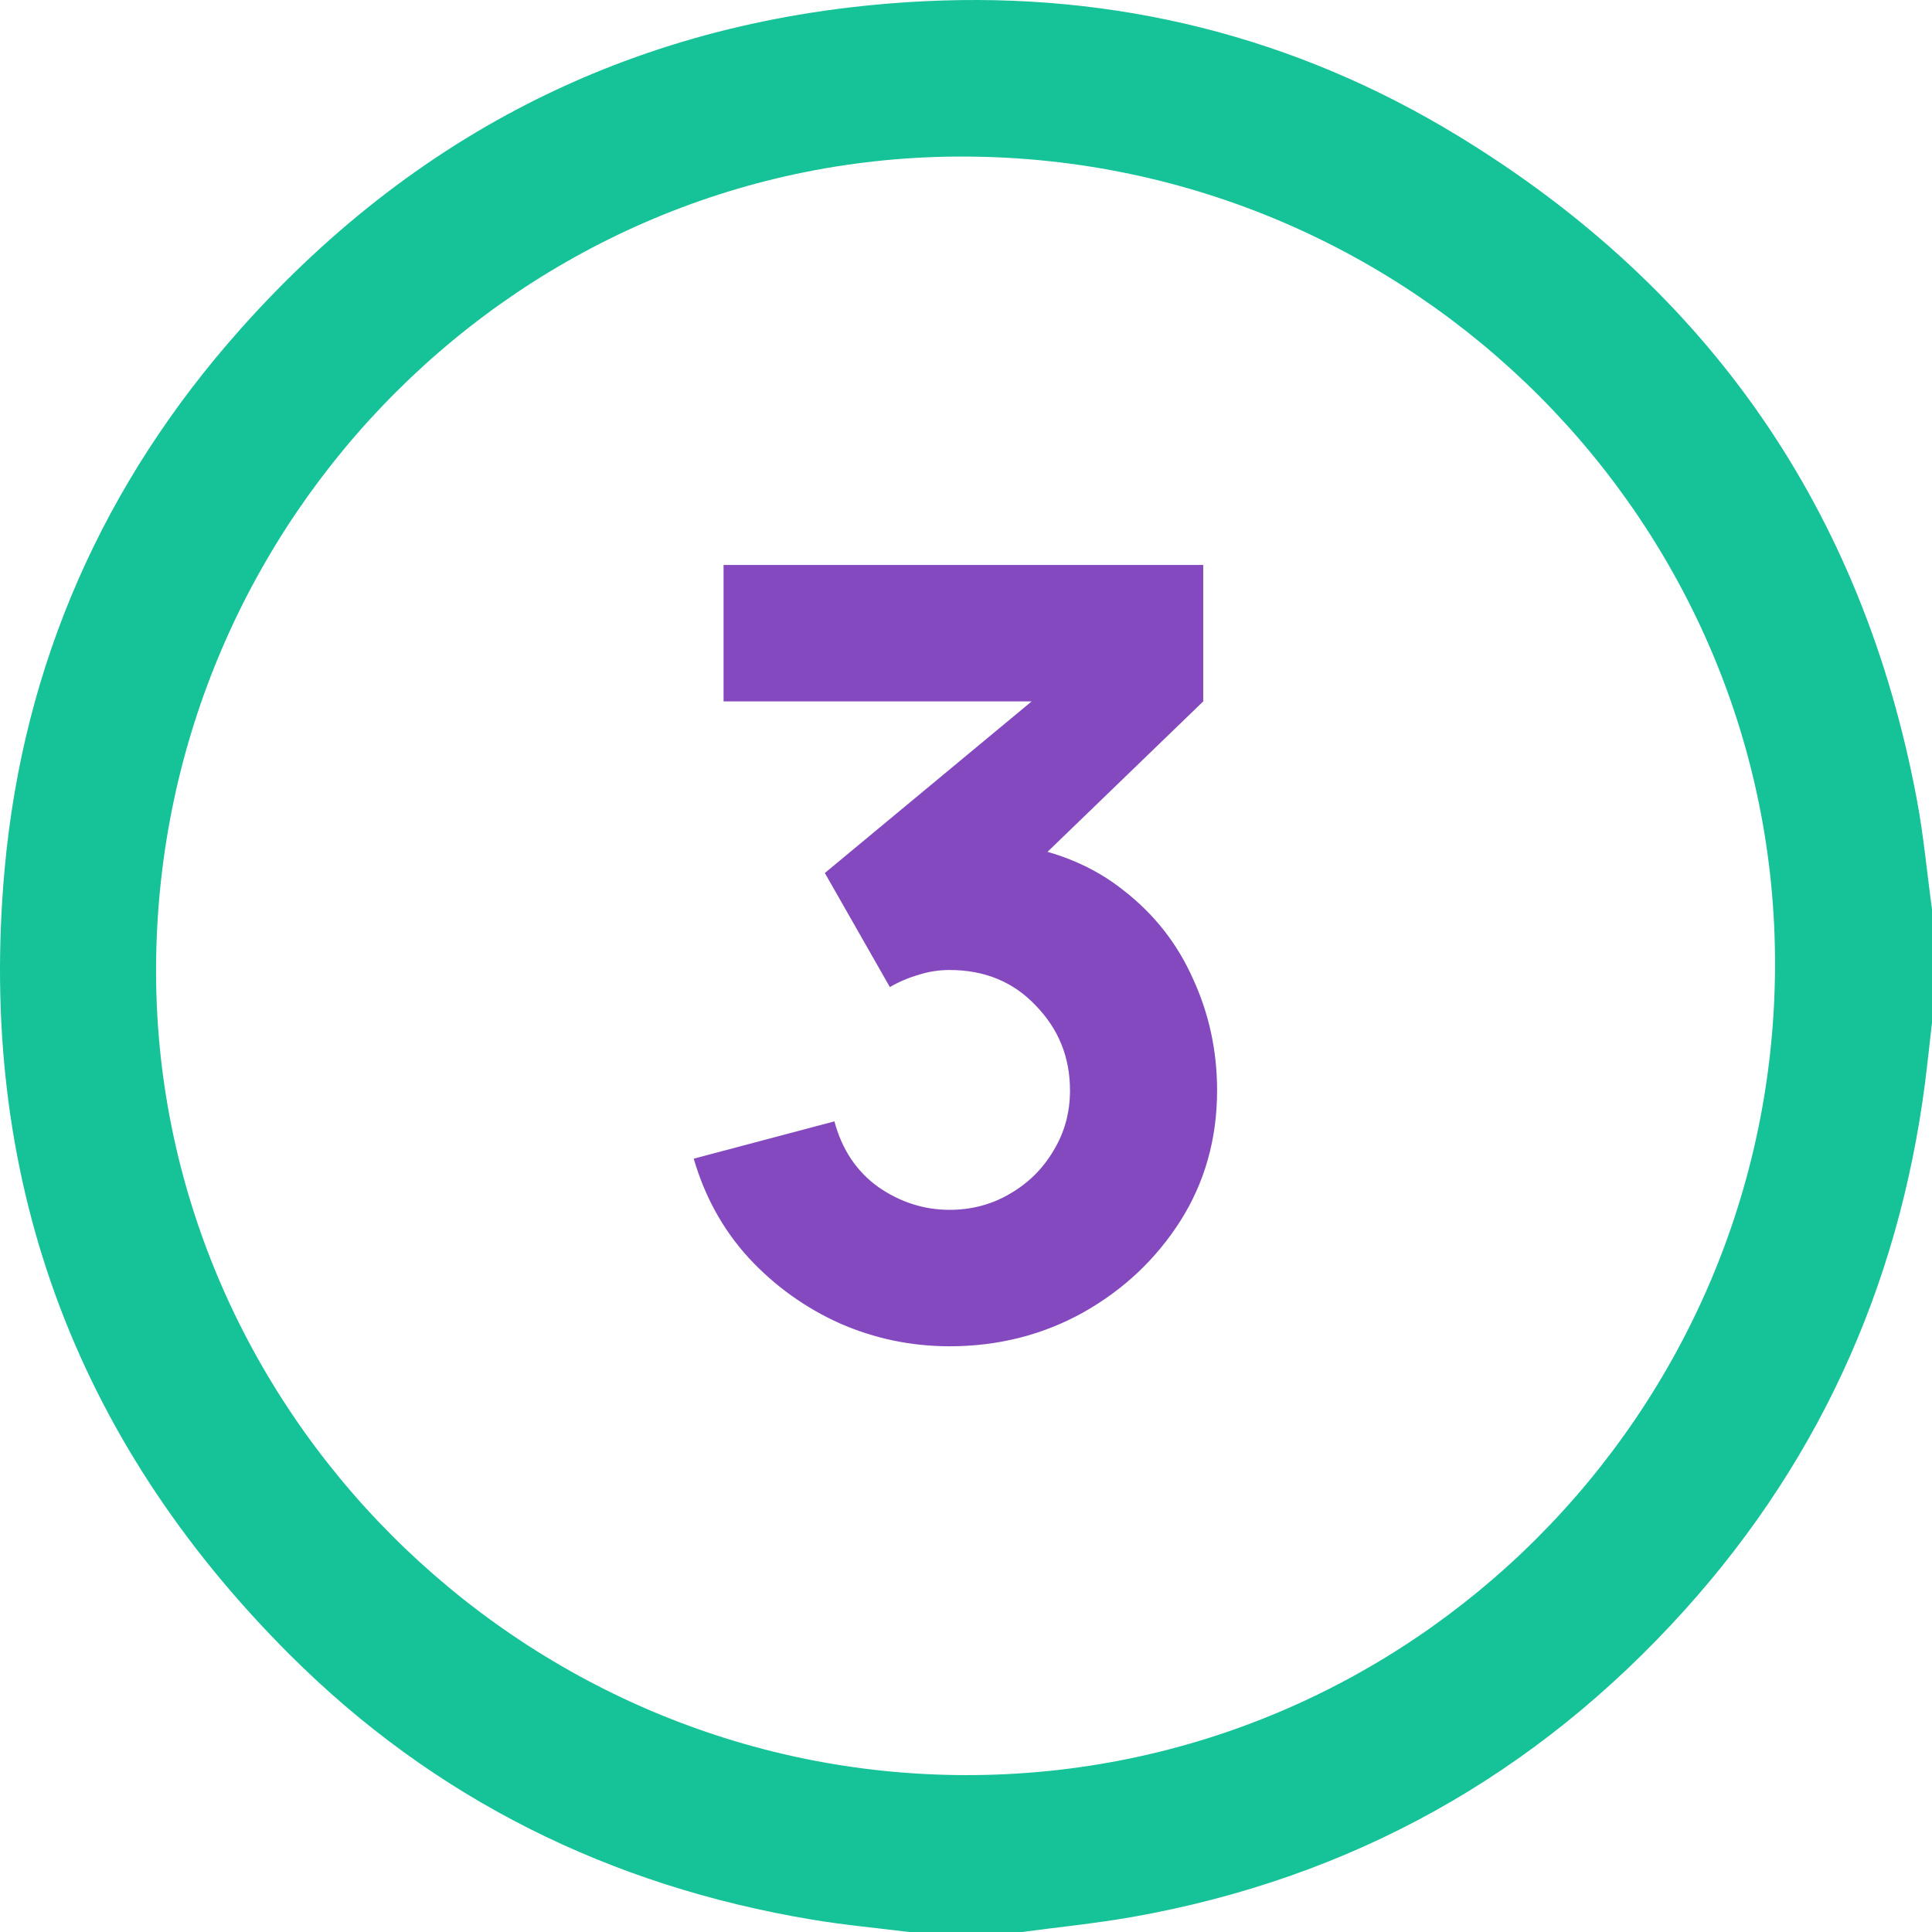
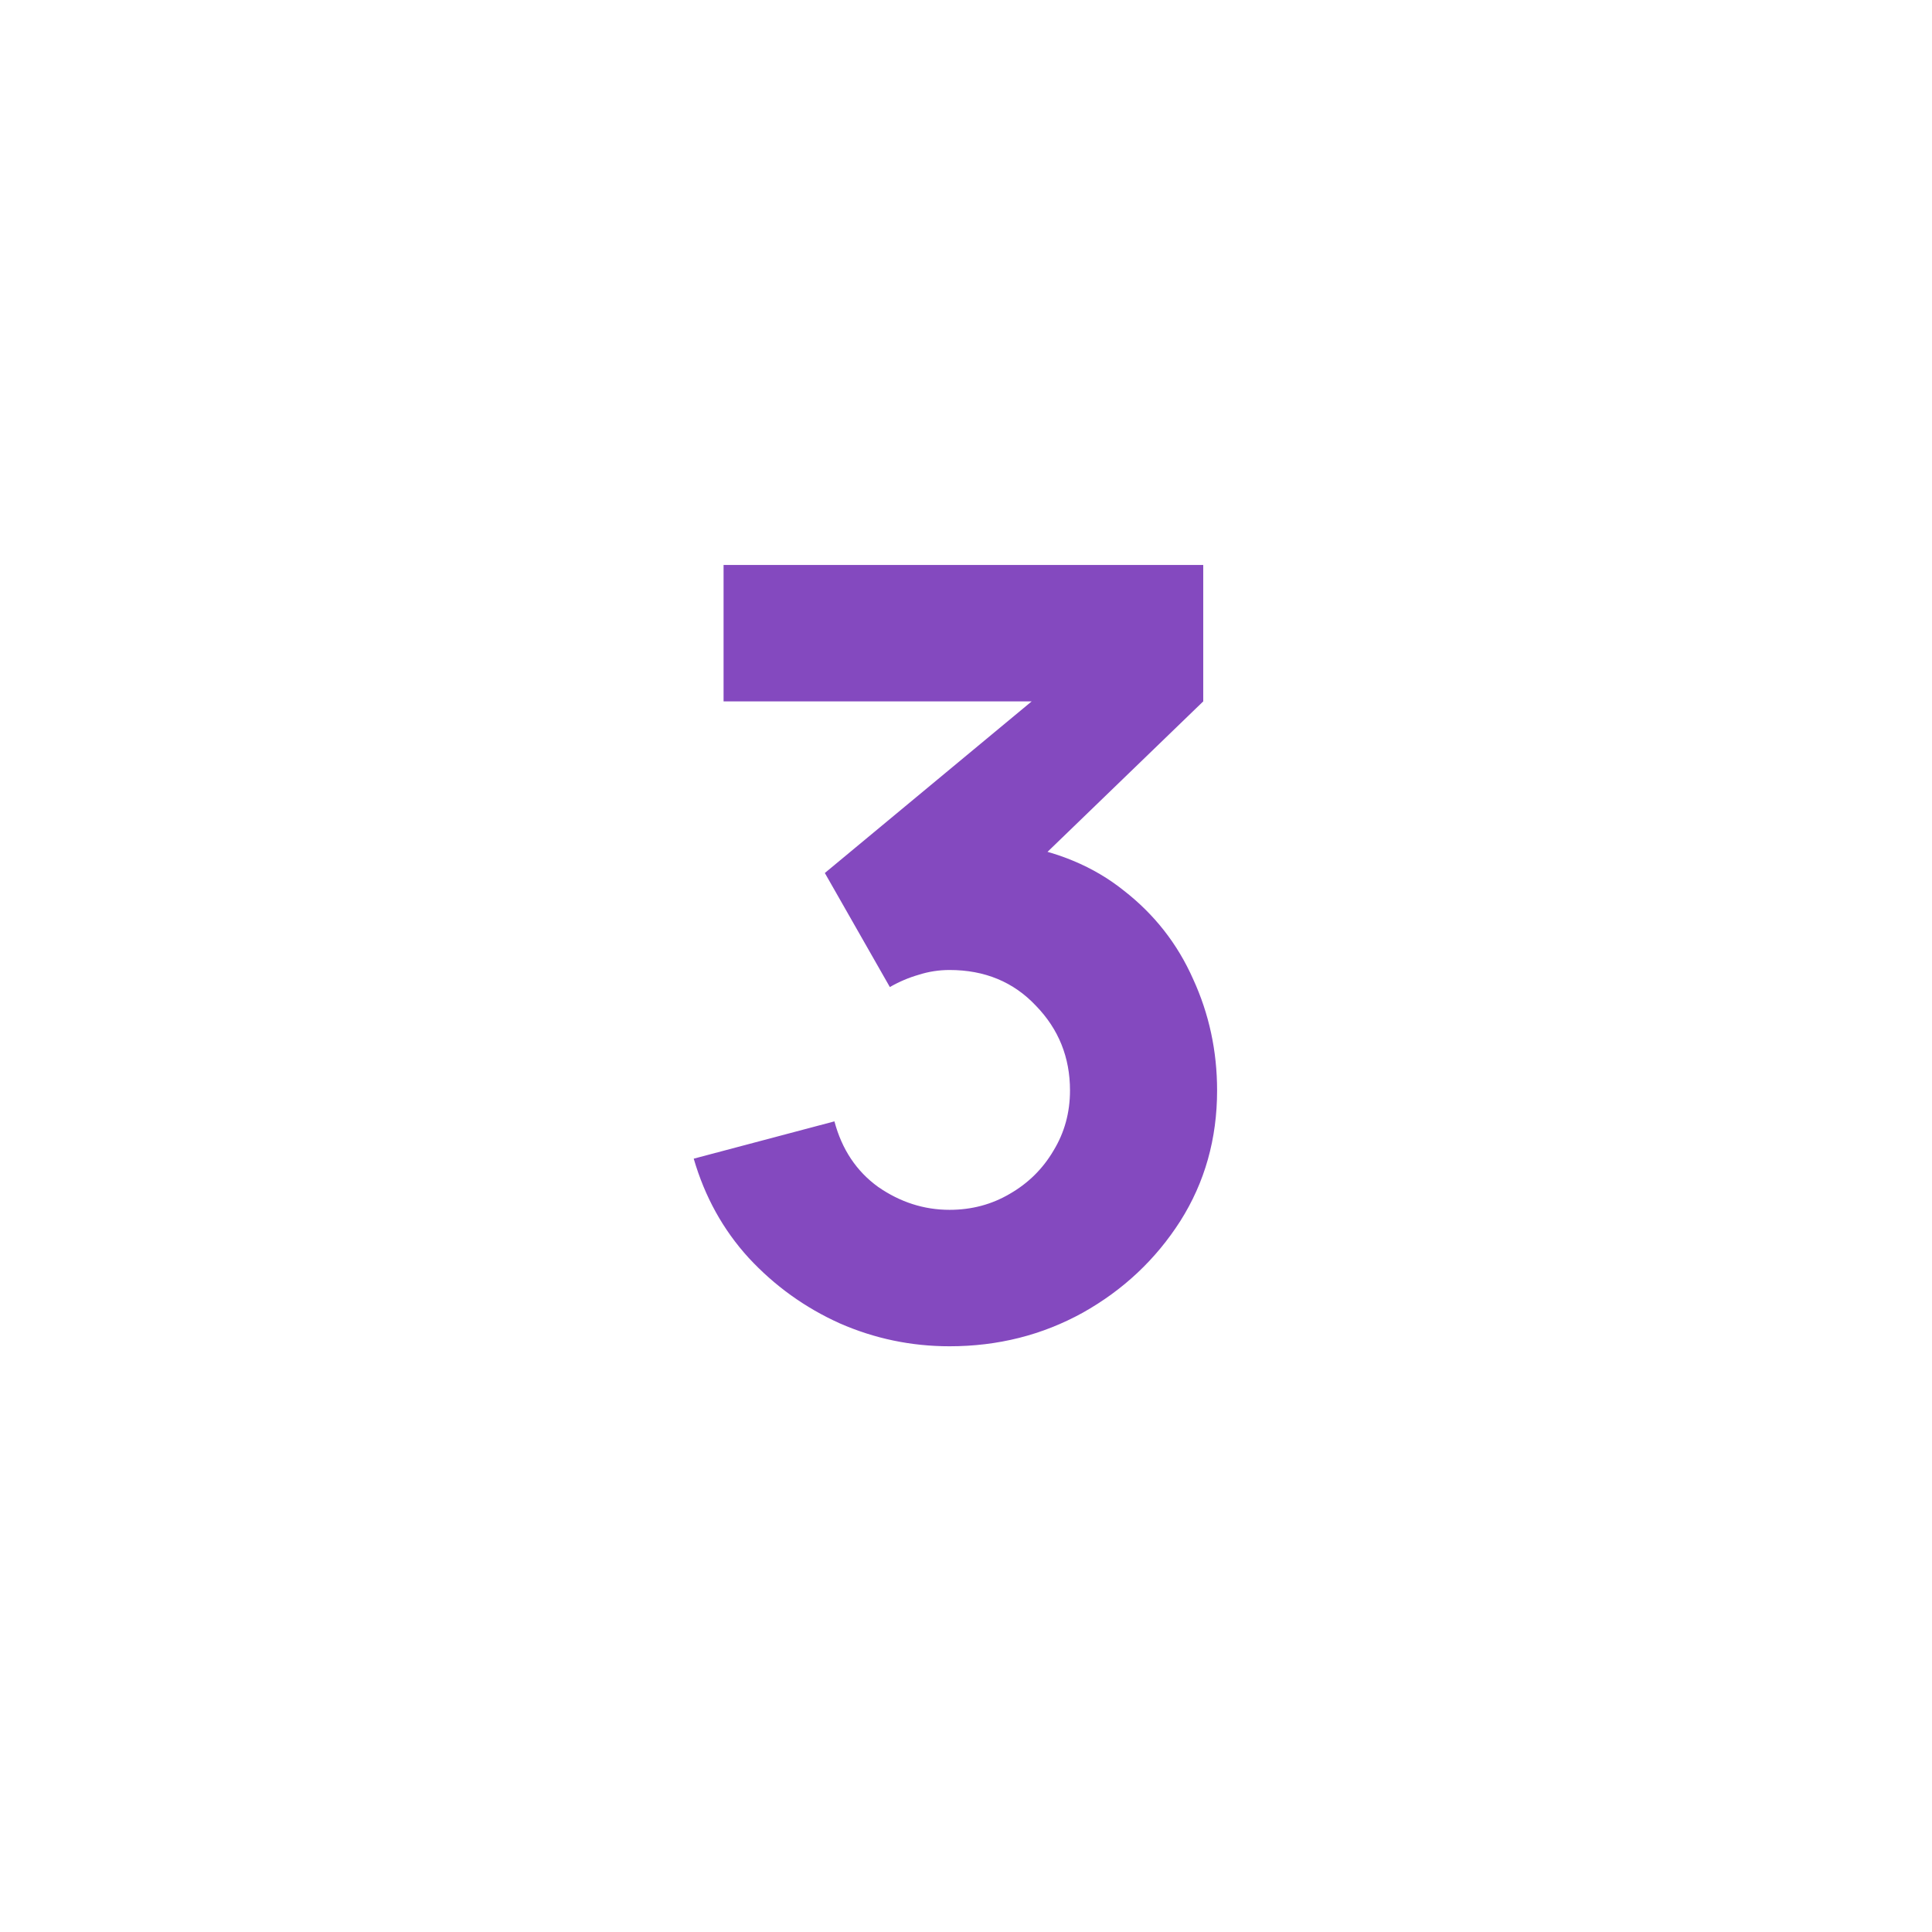
<svg xmlns="http://www.w3.org/2000/svg" width="29" height="29" viewBox="0 0 29 29" fill="none">
  <path d="M14.253 20.208C13.677 20.208 13.128 20.093 12.605 19.864C12.083 19.629 11.627 19.301 11.237 18.88C10.853 18.459 10.579 17.963 10.413 17.392L12.525 16.832C12.637 17.253 12.856 17.581 13.181 17.816C13.512 18.045 13.869 18.16 14.253 18.16C14.584 18.16 14.885 18.08 15.157 17.92C15.435 17.76 15.653 17.544 15.813 17.272C15.979 17 16.061 16.699 16.061 16.368C16.061 15.872 15.891 15.448 15.549 15.096C15.213 14.739 14.781 14.56 14.253 14.56C14.093 14.56 13.939 14.584 13.789 14.632C13.64 14.675 13.496 14.736 13.357 14.816L12.381 13.104L16.045 10.064L16.205 10.528H10.861V8.48H18.061V10.528L15.213 13.28L15.197 12.672C15.859 12.773 16.416 13.005 16.869 13.368C17.328 13.725 17.675 14.168 17.909 14.696C18.149 15.219 18.269 15.776 18.269 16.368C18.269 17.093 18.085 17.747 17.717 18.328C17.349 18.904 16.861 19.363 16.253 19.704C15.645 20.04 14.979 20.208 14.253 20.208Z" fill="#8449BF" />
-   <path d="M15.343 29H13.644C13.158 28.939 12.67 28.895 12.188 28.814C9.159 28.308 6.519 27.006 4.347 24.835C1.088 21.58 -0.345 17.623 0.07 13.041C0.35 9.966 1.554 7.247 3.611 4.938C6.343 1.871 9.781 0.218 13.885 0.018C16.746 -0.121 19.436 0.546 21.885 2.039C25.65 4.334 27.959 7.66 28.773 12.004C28.875 12.548 28.925 13.101 29 13.649V15.349C28.977 15.553 28.953 15.756 28.931 15.961C28.583 19.081 27.391 21.833 25.288 24.167C23.055 26.645 20.287 28.192 16.994 28.775C16.446 28.871 15.893 28.926 15.343 29ZM26.644 14.509C26.669 7.845 21.226 2.39 14.513 2.35C7.86 2.31 2.397 7.751 2.343 14.471C2.286 21.122 7.789 26.634 14.491 26.645C21.168 26.657 26.618 21.217 26.644 14.509Z" fill="#16C298" />
</svg>